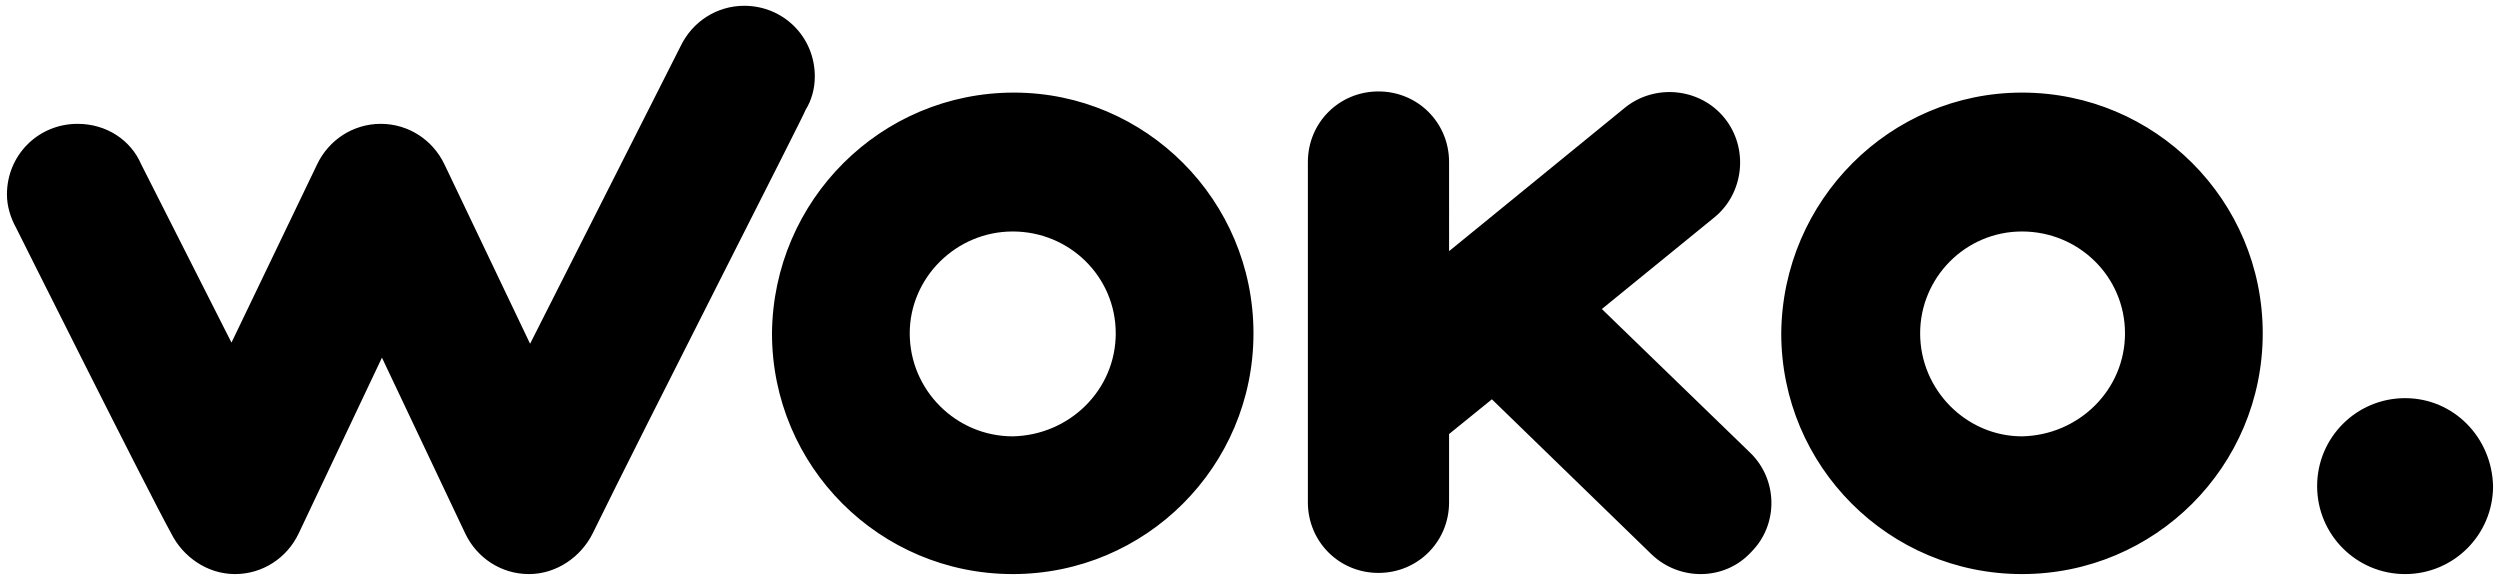
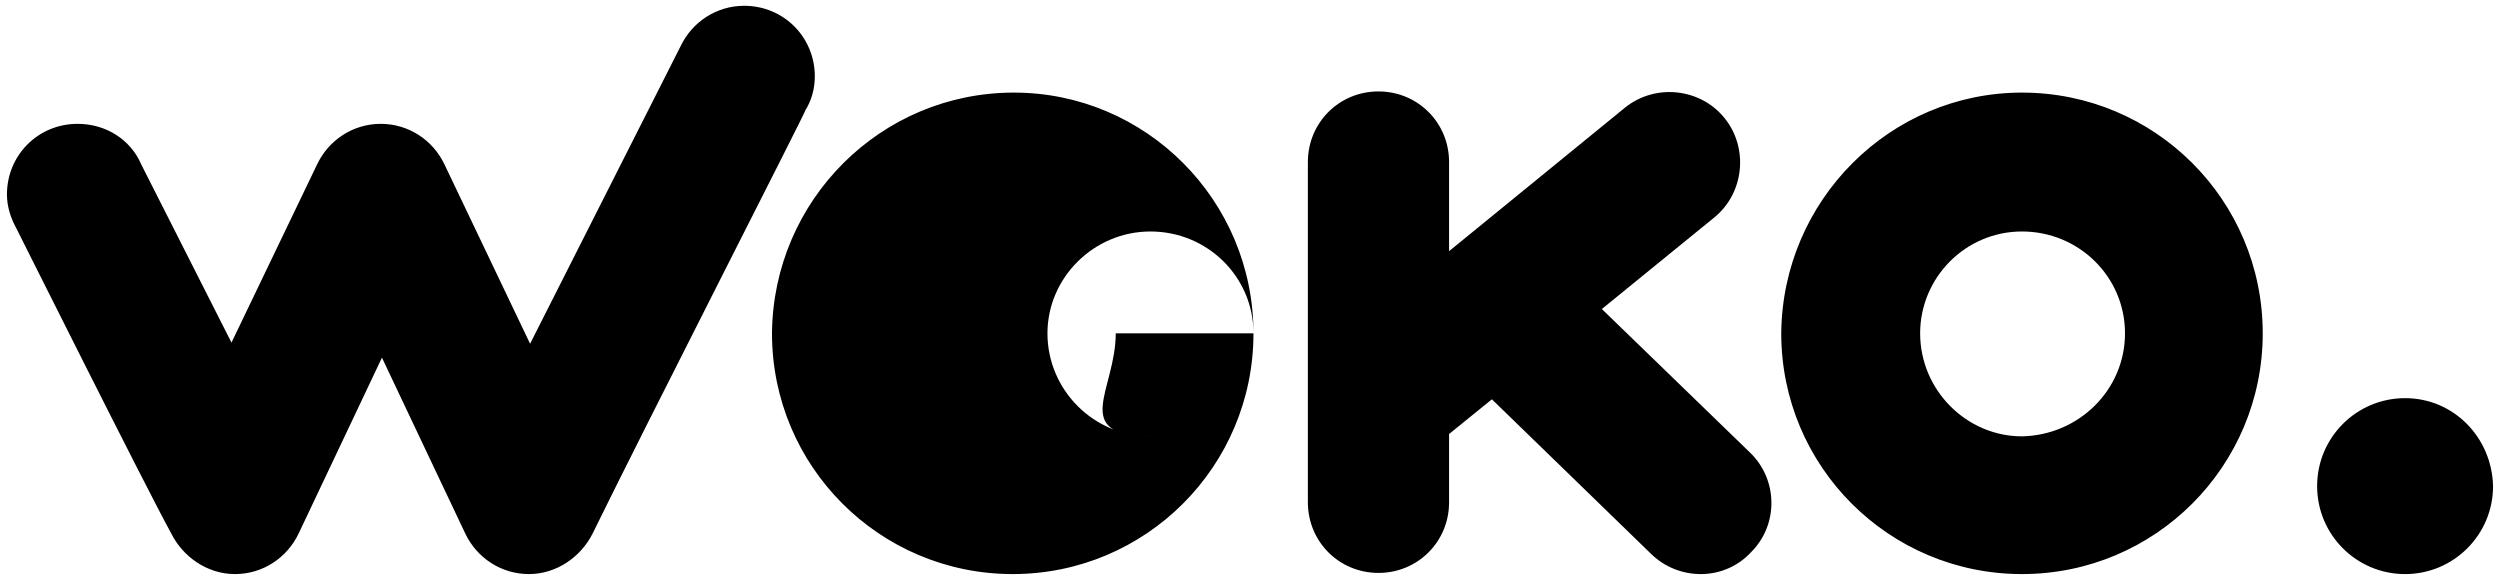
<svg xmlns="http://www.w3.org/2000/svg" version="1.1" id="Capa_1" x="0px" y="0px" viewBox="0 0 216 50" style="enable-background:new 0 0 216 50;" xml:space="preserve">
  <g>
-     <path d="M51.2,46.1c-1,2-3.1,3.5-5.5,3.5s-4.5-1.4-5.5-3.5C38.4,42.3,33,30.9,33,30.9s-5.4,11.4-7.2,15.2c-1,2.1-3.1,3.5-5.5,3.5   s-4.5-1.5-5.5-3.5C12.7,42.3,1.4,19.7,1.4,19.7c-0.5-0.9-0.8-1.9-0.8-2.9c0-3.4,2.7-6.1,6.1-6.1c2.5,0,4.6,1.4,5.5,3.5L20,29.6   l7.4-15.4l0,0c1-2.1,3.1-3.5,5.5-3.5s4.5,1.4,5.5,3.5l7.4,15.5L58.8,4c1-2.1,3.1-3.5,5.5-3.5c3.4,0,6.1,2.7,6.1,6.1   c0,1.1-0.3,2.1-0.8,2.9C69.7,9.5,55.7,36.9,51.2,46.1z M108.3,28.8c0,11.5-9.3,20.8-20.8,20.8s-20.8-9.3-20.8-20.8   C66.8,17.3,76.1,8,87.6,8C99,8,108.3,17.3,108.3,28.8z M96.4,28.8c0-4.9-4-8.8-8.9-8.8s-8.9,4-8.9,8.8c0,4.9,4,8.9,8.9,8.9   C92.4,37.6,96.4,33.7,96.4,28.8z M195.5,28.8c0,11.5-9.3,20.8-20.8,20.8s-20.8-9.3-20.8-20.8C154,17.3,163.3,8,174.7,8   C186.2,8,195.5,17.3,195.5,28.8z M183.6,28.8c0-4.9-4-8.8-8.9-8.8s-8.8,4-8.8,8.8c0,4.9,4,8.9,8.8,8.9   C179.6,37.6,183.6,33.7,183.6,28.8z M207.8,34.4c-4.2,0-7.6,3.4-7.6,7.6s3.4,7.6,7.6,7.6c4.2,0,7.6-3.4,7.6-7.6   C215.3,37.8,212,34.4,207.8,34.4z M151.2,39.1l-12.8-12.4l9.7-7.9c2.6-2.1,3-6,0.9-8.6s-6-3-8.6-0.9l-15.2,12.4V14   c0-3.4-2.7-6.1-6.1-6.1S113,10.6,113,14v29.4c0,3.4,2.7,6.1,6.1,6.1s6.1-2.7,6.1-6.1v-5.9l3.7-3l13.8,13.4c2.4,2.3,6.3,2.3,8.6-0.2   C153.7,45.3,153.6,41.4,151.2,39.1z" />
+     <path d="M51.2,46.1c-1,2-3.1,3.5-5.5,3.5s-4.5-1.4-5.5-3.5C38.4,42.3,33,30.9,33,30.9s-5.4,11.4-7.2,15.2c-1,2.1-3.1,3.5-5.5,3.5   s-4.5-1.5-5.5-3.5C12.7,42.3,1.4,19.7,1.4,19.7c-0.5-0.9-0.8-1.9-0.8-2.9c0-3.4,2.7-6.1,6.1-6.1c2.5,0,4.6,1.4,5.5,3.5L20,29.6   l7.4-15.4l0,0c1-2.1,3.1-3.5,5.5-3.5s4.5,1.4,5.5,3.5l7.4,15.5L58.8,4c1-2.1,3.1-3.5,5.5-3.5c3.4,0,6.1,2.7,6.1,6.1   c0,1.1-0.3,2.1-0.8,2.9C69.7,9.5,55.7,36.9,51.2,46.1z M108.3,28.8c0,11.5-9.3,20.8-20.8,20.8s-20.8-9.3-20.8-20.8   C66.8,17.3,76.1,8,87.6,8C99,8,108.3,17.3,108.3,28.8z c0-4.9-4-8.8-8.9-8.8s-8.9,4-8.9,8.8c0,4.9,4,8.9,8.9,8.9   C92.4,37.6,96.4,33.7,96.4,28.8z M195.5,28.8c0,11.5-9.3,20.8-20.8,20.8s-20.8-9.3-20.8-20.8C154,17.3,163.3,8,174.7,8   C186.2,8,195.5,17.3,195.5,28.8z M183.6,28.8c0-4.9-4-8.8-8.9-8.8s-8.8,4-8.8,8.8c0,4.9,4,8.9,8.8,8.9   C179.6,37.6,183.6,33.7,183.6,28.8z M207.8,34.4c-4.2,0-7.6,3.4-7.6,7.6s3.4,7.6,7.6,7.6c4.2,0,7.6-3.4,7.6-7.6   C215.3,37.8,212,34.4,207.8,34.4z M151.2,39.1l-12.8-12.4l9.7-7.9c2.6-2.1,3-6,0.9-8.6s-6-3-8.6-0.9l-15.2,12.4V14   c0-3.4-2.7-6.1-6.1-6.1S113,10.6,113,14v29.4c0,3.4,2.7,6.1,6.1,6.1s6.1-2.7,6.1-6.1v-5.9l3.7-3l13.8,13.4c2.4,2.3,6.3,2.3,8.6-0.2   C153.7,45.3,153.6,41.4,151.2,39.1z" />
  </g>
</svg>